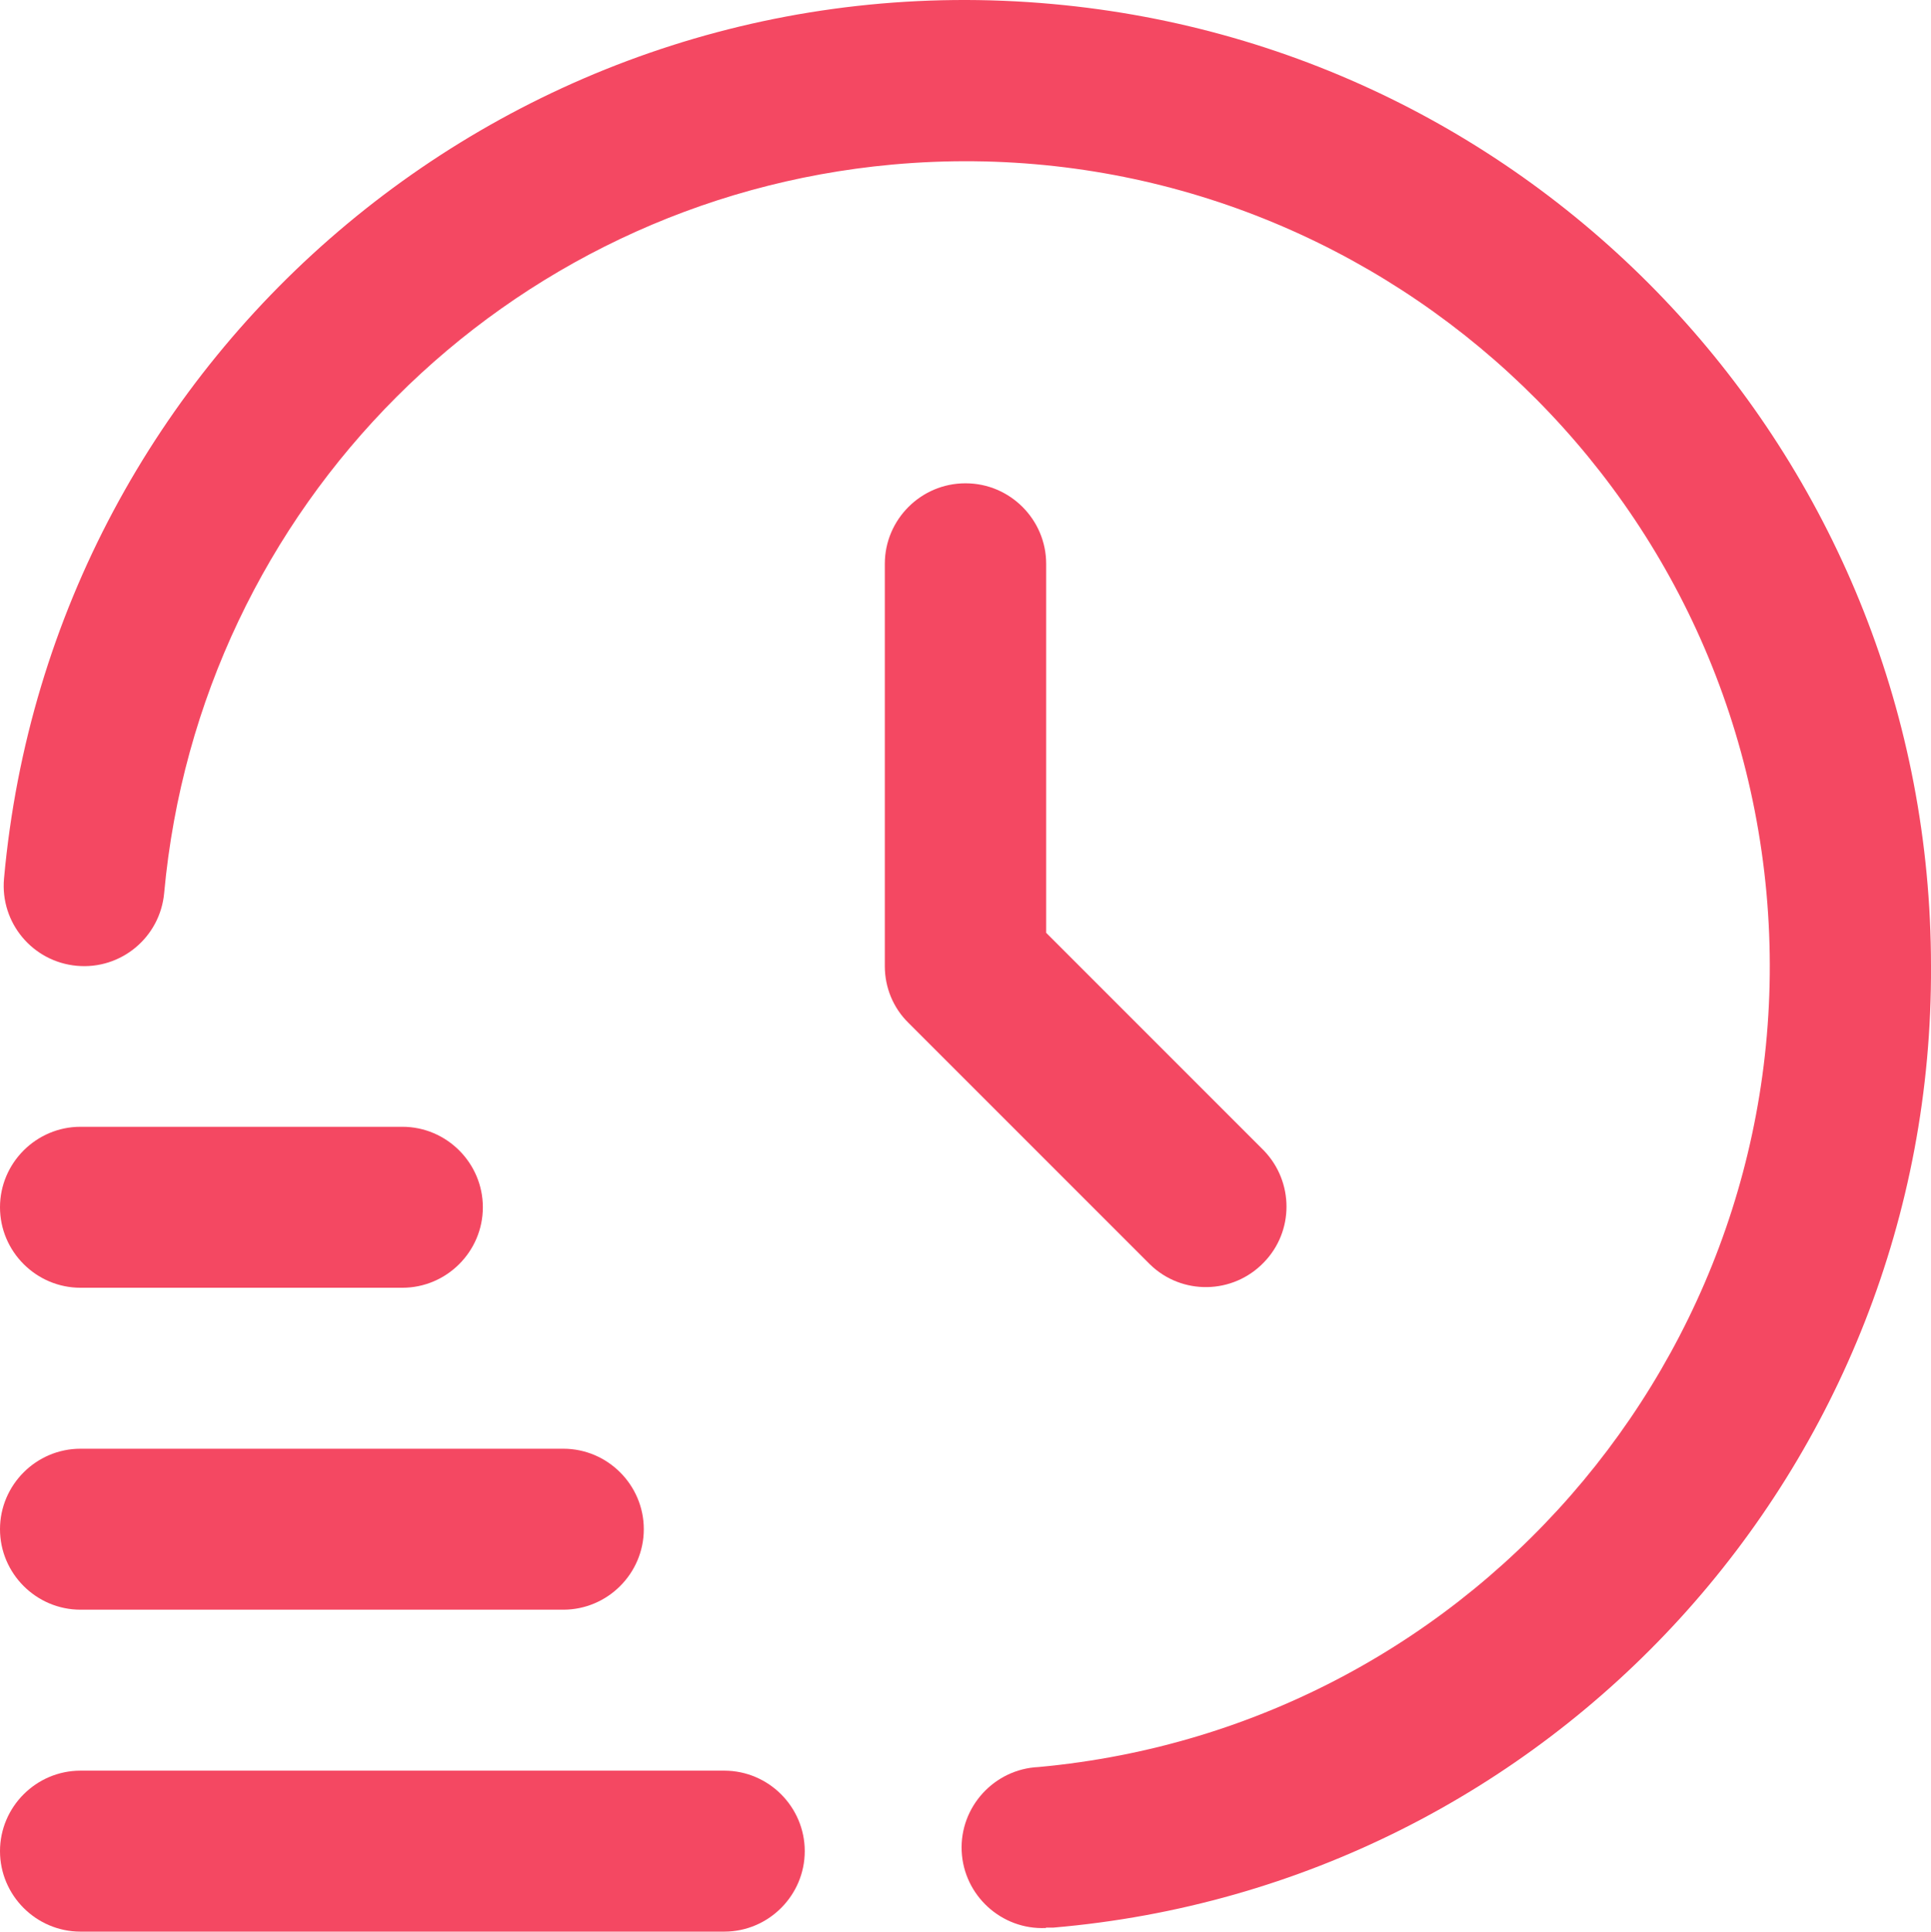
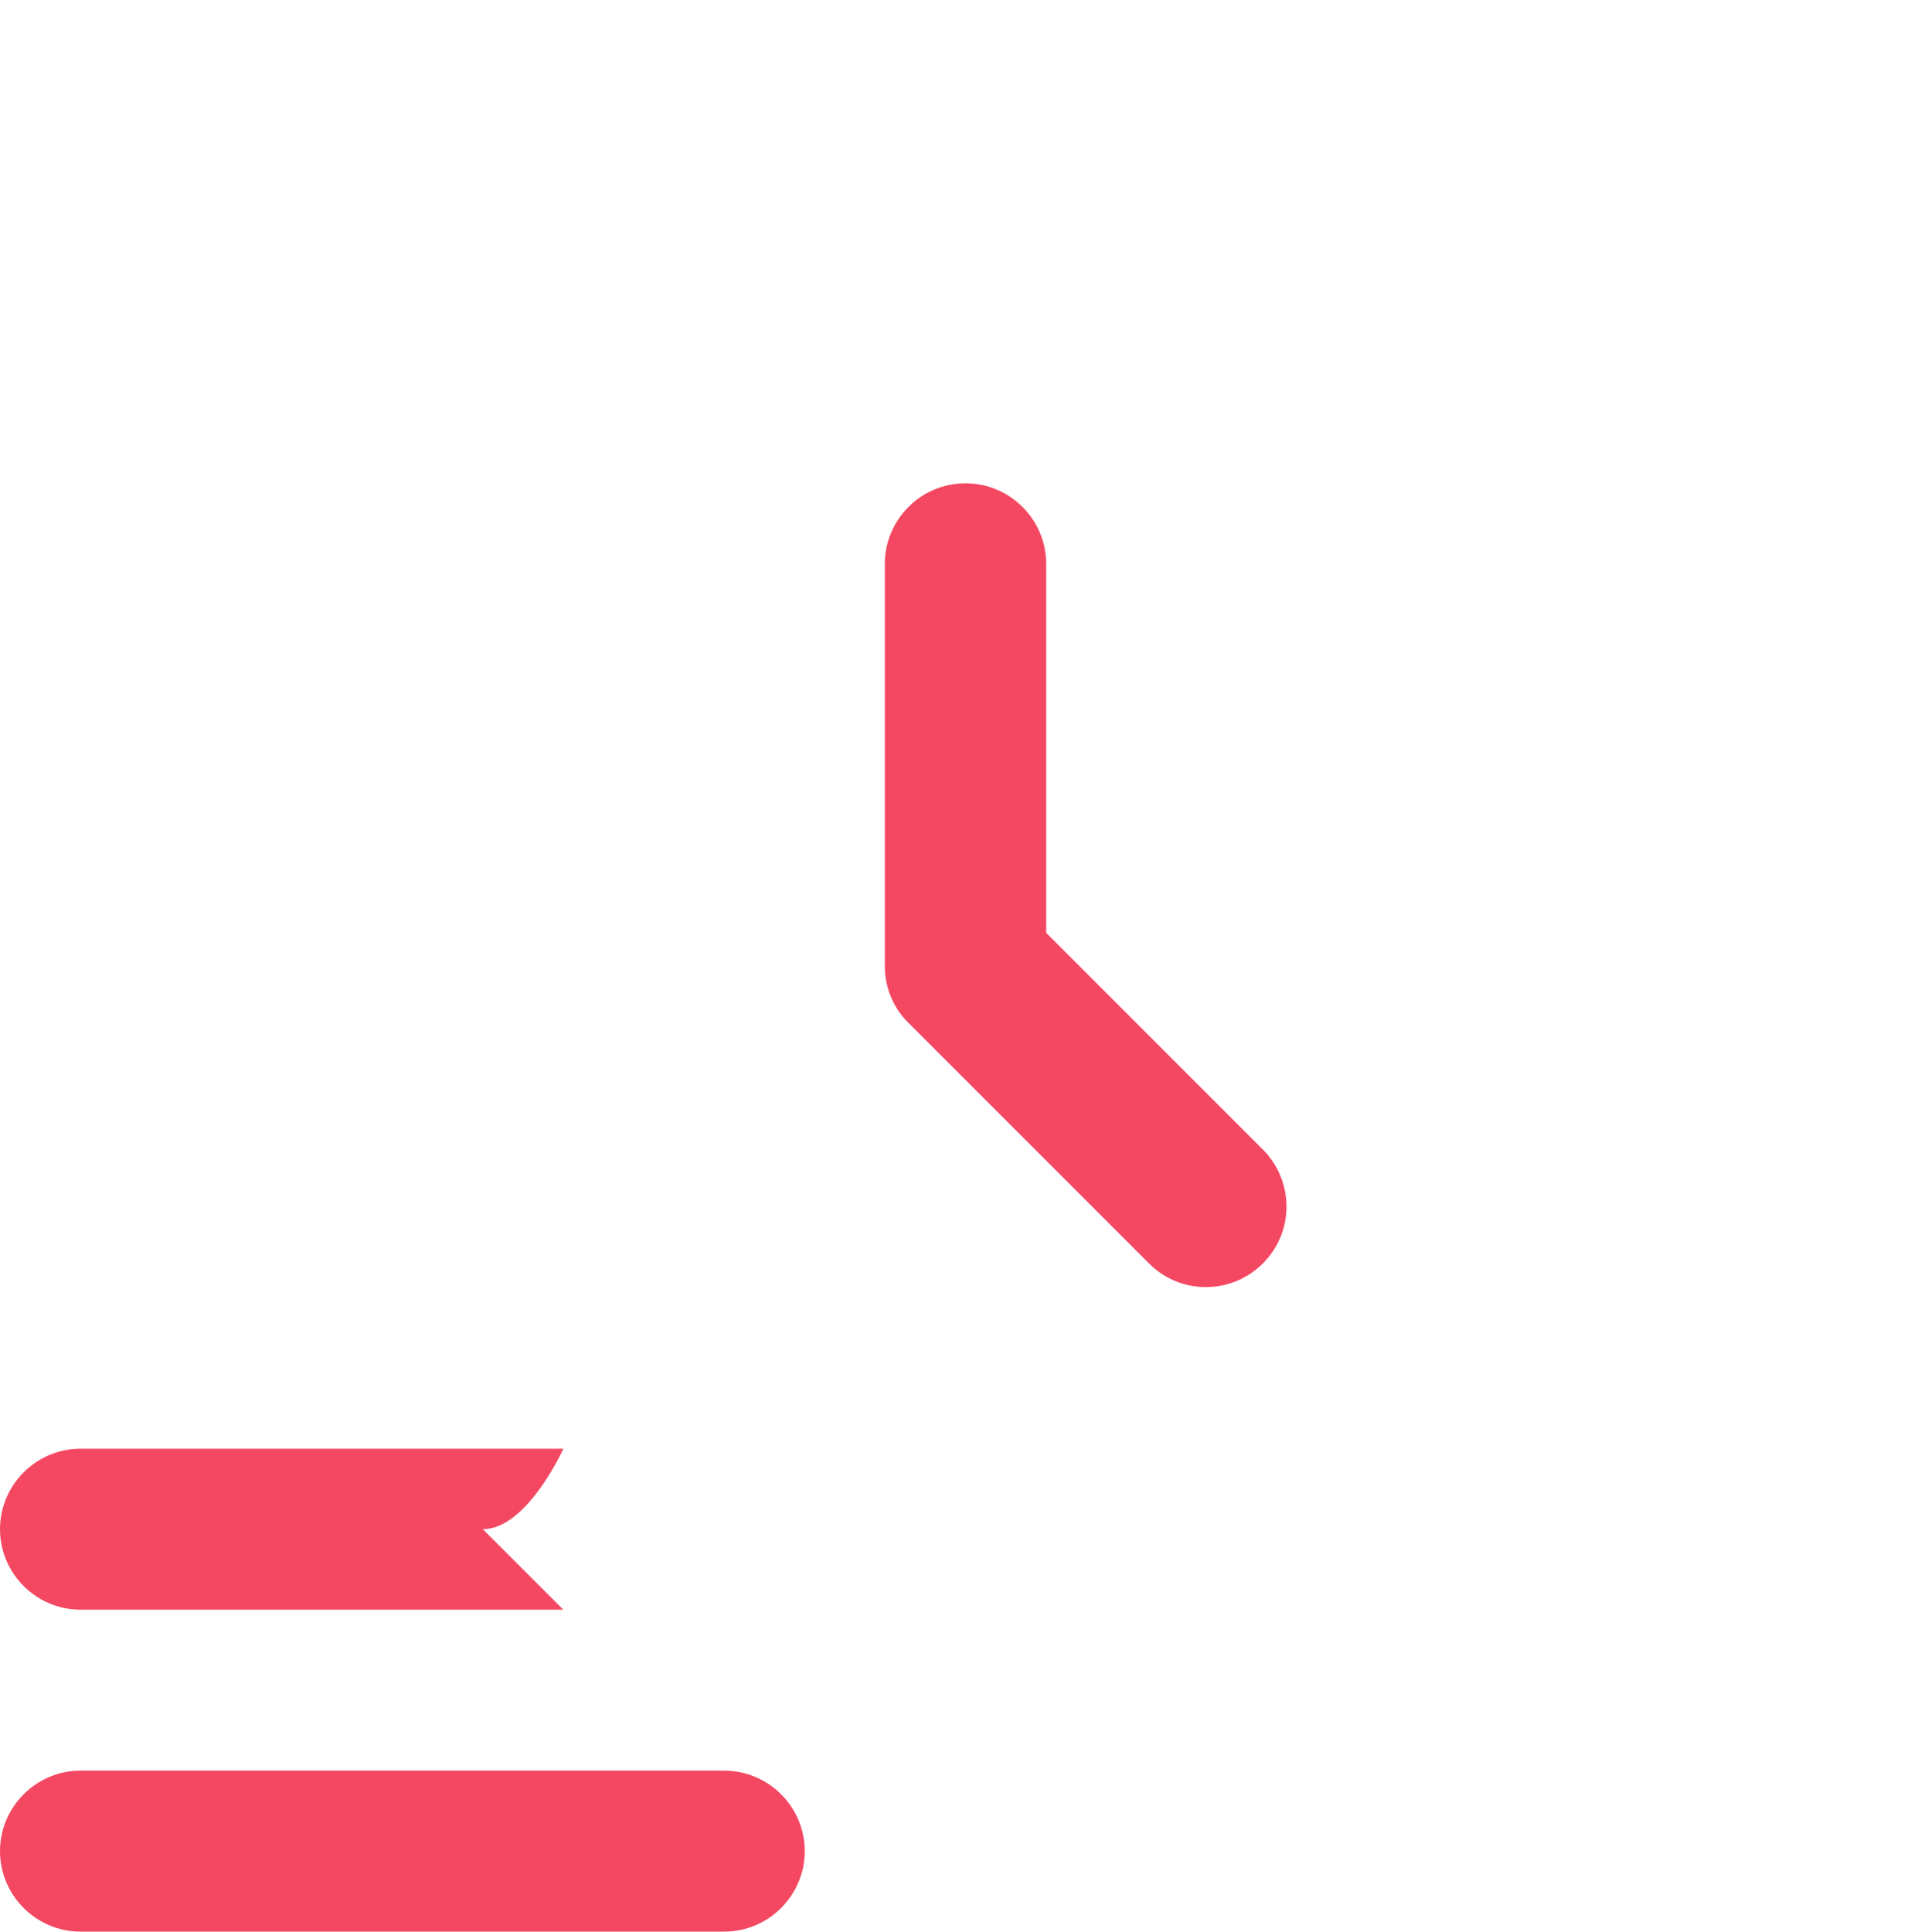
<svg xmlns="http://www.w3.org/2000/svg" id="Layer_2" viewBox="0 0 47.99 48">
  <defs>
    <style>.cls-1{fill:#f44862;stroke-width:0px;}</style>
  </defs>
  <g id="Layer_1-2">
    <g id="_0.3s_average_response_time">
      <path class="cls-1" d="m17.99,48H2c-1.1,0-2-.9-2-2s.9-2,2-2h16c1.1,0,2,.9,2,2s-.9,2-2,2Z" />
-       <path class="cls-1" d="m14,40H2c-1.1,0-2-.9-2-2s.9-2,2-2h12c1.1,0,2,.9,2,2s-.9,2-2,2Z" />
-       <path class="cls-1" d="m10,32H2c-1.1,0-2-.9-2-2s.9-2,2-2h8c1.1,0,2,.9,2,2s-.9,2-2,2Z" />
-       <path class="cls-1" d="m25.99,47.91c-1.1.05-2.04-.81-2.09-1.91-.05-1.1.81-2.04,1.91-2.09,11-1.01,19.09-10.74,18.09-21.73-1.01-11-10.74-19.09-21.73-18.09C12.56,4.97,4.96,12.58,4.08,22.19c-.1,1.1-1.07,1.91-2.17,1.81-1.1-.1-1.91-1.07-1.81-2.17h0C1.29,8.63,12.96-1.1,26.16.1c12.37,1.12,21.83,11.49,21.83,23.91.06,12.43-9.43,22.83-21.81,23.89-.06,0-.12,0-.18,0Z" />
+       <path class="cls-1" d="m14,40H2c-1.1,0-2-.9-2-2s.9-2,2-2h12s-.9,2-2,2Z" />
      <path class="cls-1" d="m23.99,12.01c-1.1,0-2,.9-2,2v10c0,.53.21,1.04.59,1.41l6,6c.79.77,2.06.75,2.83-.05.75-.77.75-2,0-2.78l-5.41-5.41v-9.17c0-1.1-.9-2-2-2h0Z" />
    </g>
  </g>
</svg>